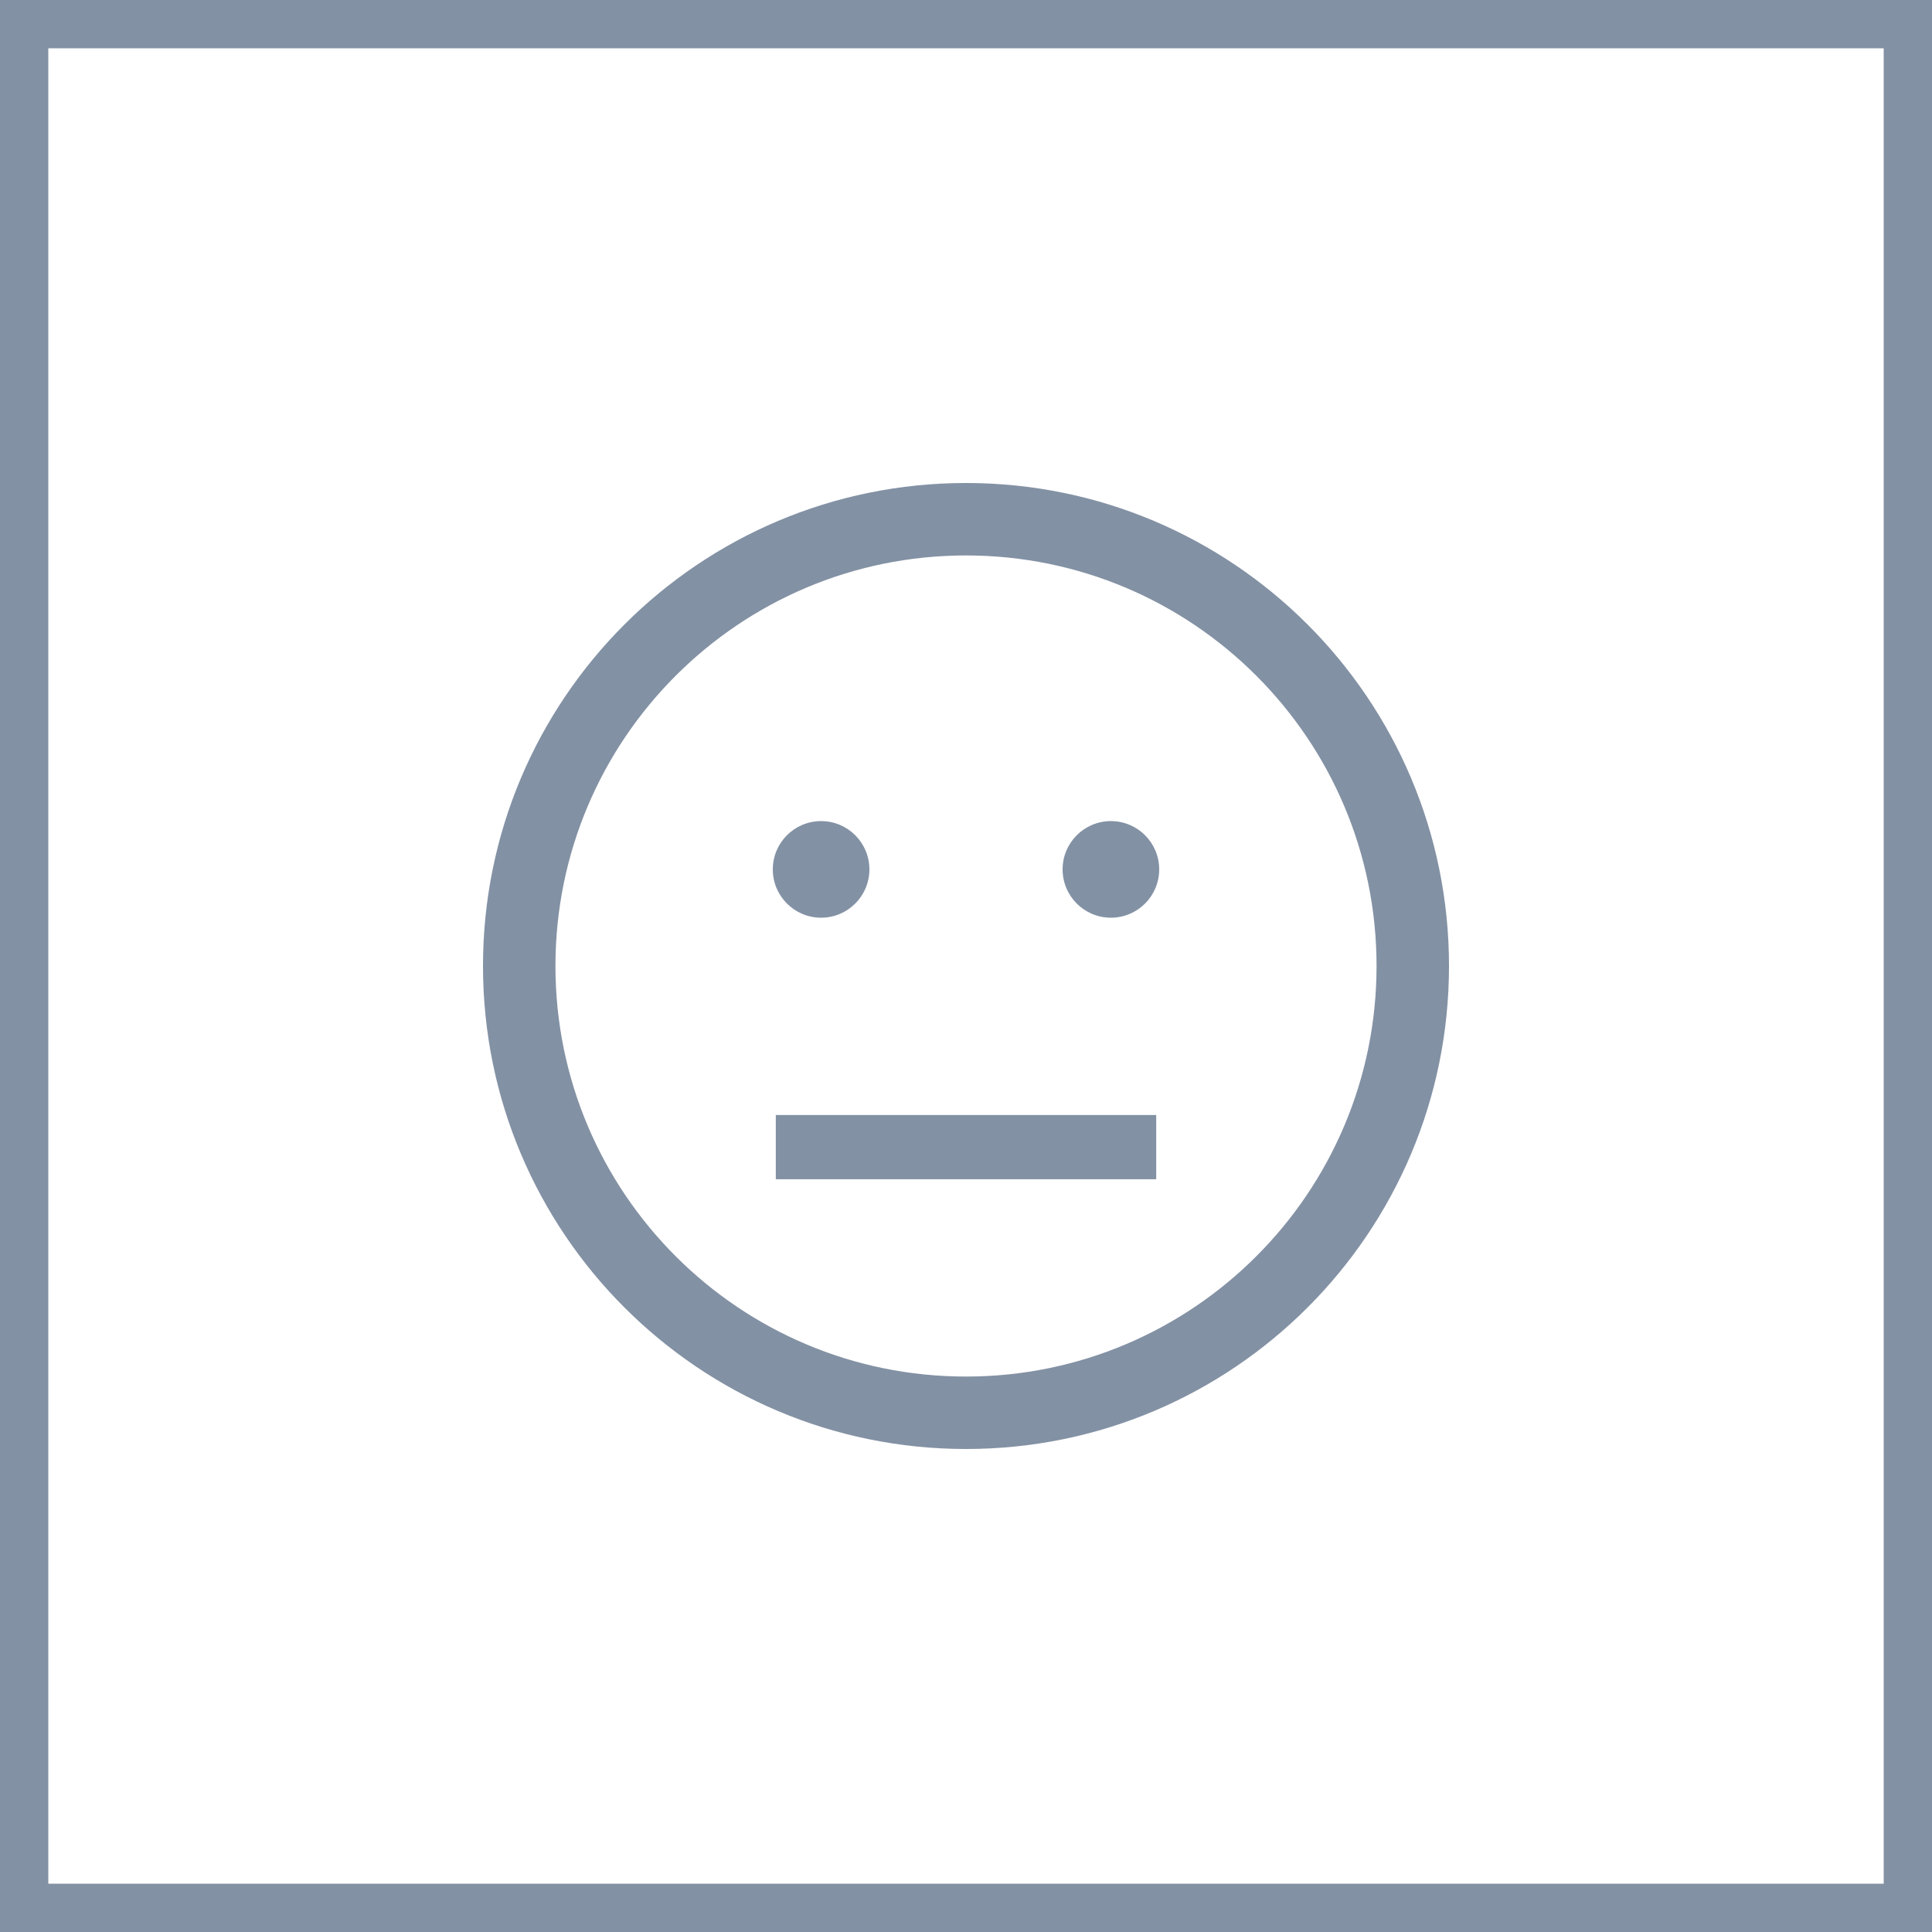
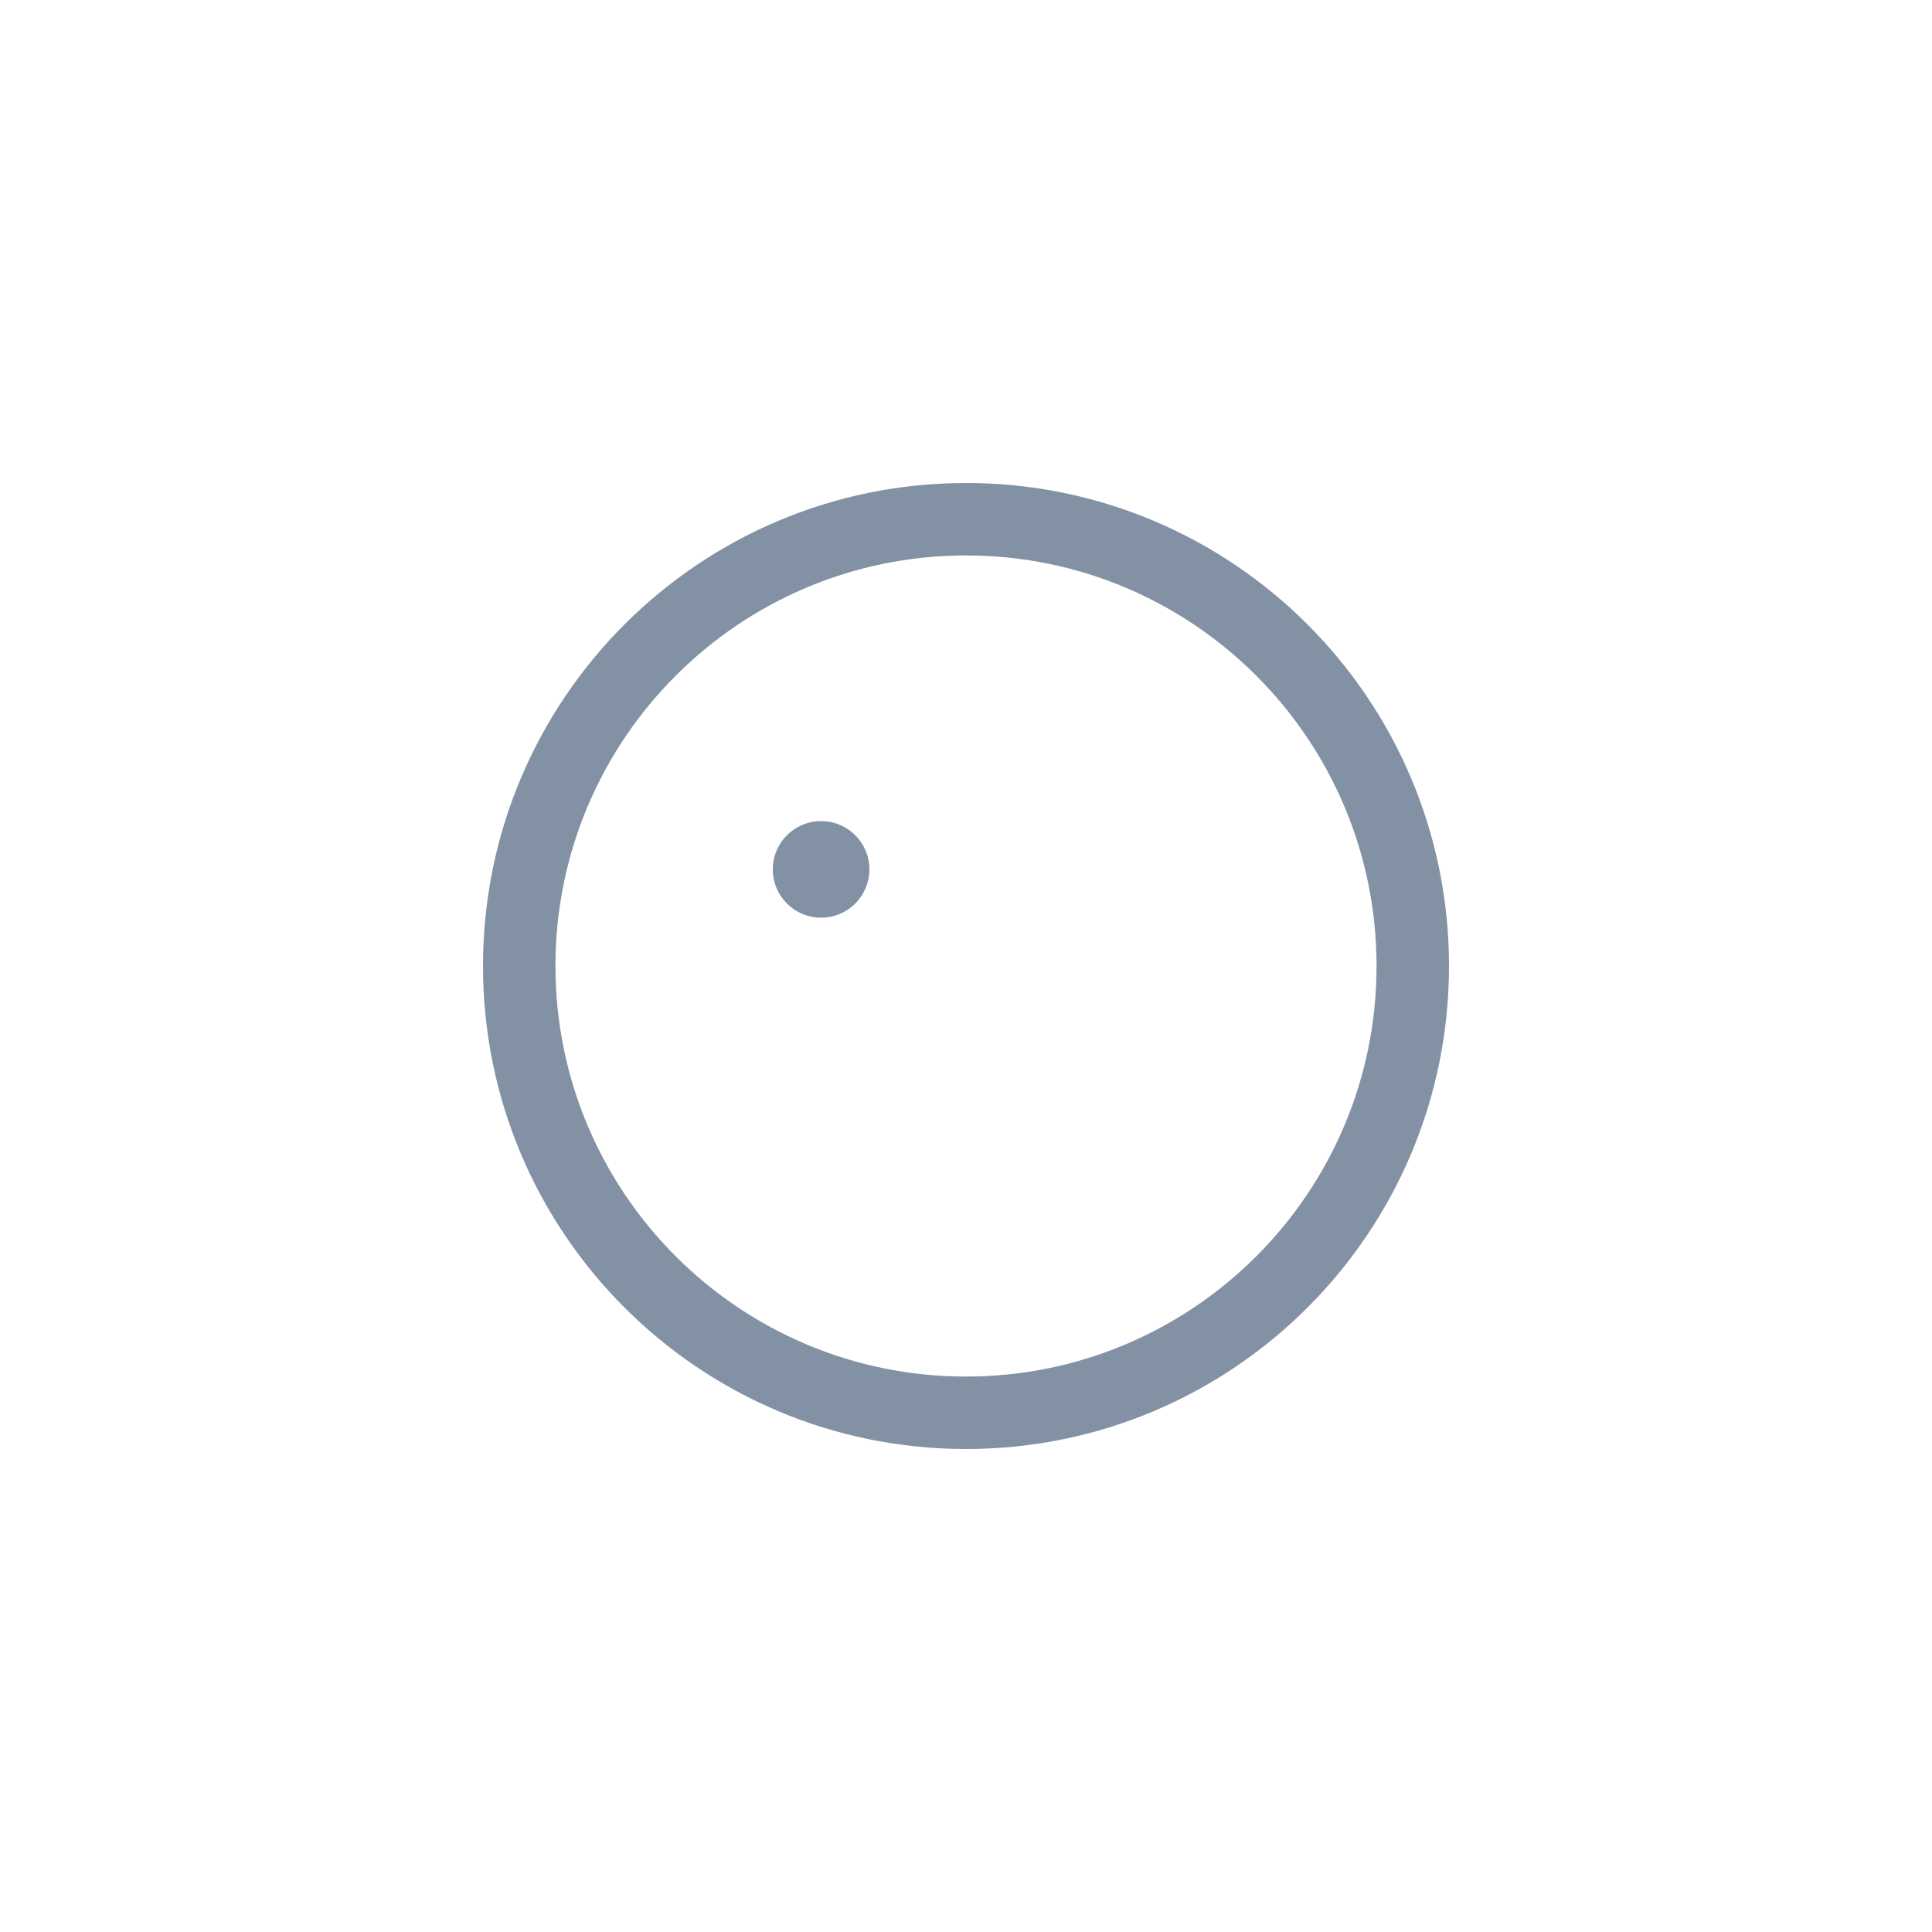
<svg xmlns="http://www.w3.org/2000/svg" width="40" height="40" viewBox="0 0 40 40" fill="none">
-   <path fill-rule="evenodd" clip-rule="evenodd" d="M39 39H1V1H39V39ZM0 40V0H40V40H0Z" fill="#8391A4" />
-   <path fill-rule="evenodd" clip-rule="evenodd" d="M23.938 23.085L16.062 23.085L16.062 24.415L23.938 24.415L23.938 23.085Z" fill="#8391A4" />
  <path fill-rule="evenodd" clip-rule="evenodd" d="M20 28.5C24.694 28.5 28.5 24.694 28.5 20C28.5 15.306 24.694 11.5 20 11.5C15.306 11.5 11.5 15.306 11.5 20C11.5 24.694 15.306 28.5 20 28.5ZM20 30C25.523 30 30 25.523 30 20C30 14.477 25.523 10 20 10C14.477 10 10 14.477 10 20C10 25.523 14.477 30 20 30Z" fill="#8391A4" />
  <circle cx="17" cy="18" r="1" fill="#8391A4" />
-   <circle cx="23" cy="18" r="1" fill="#8391A4" />
</svg>